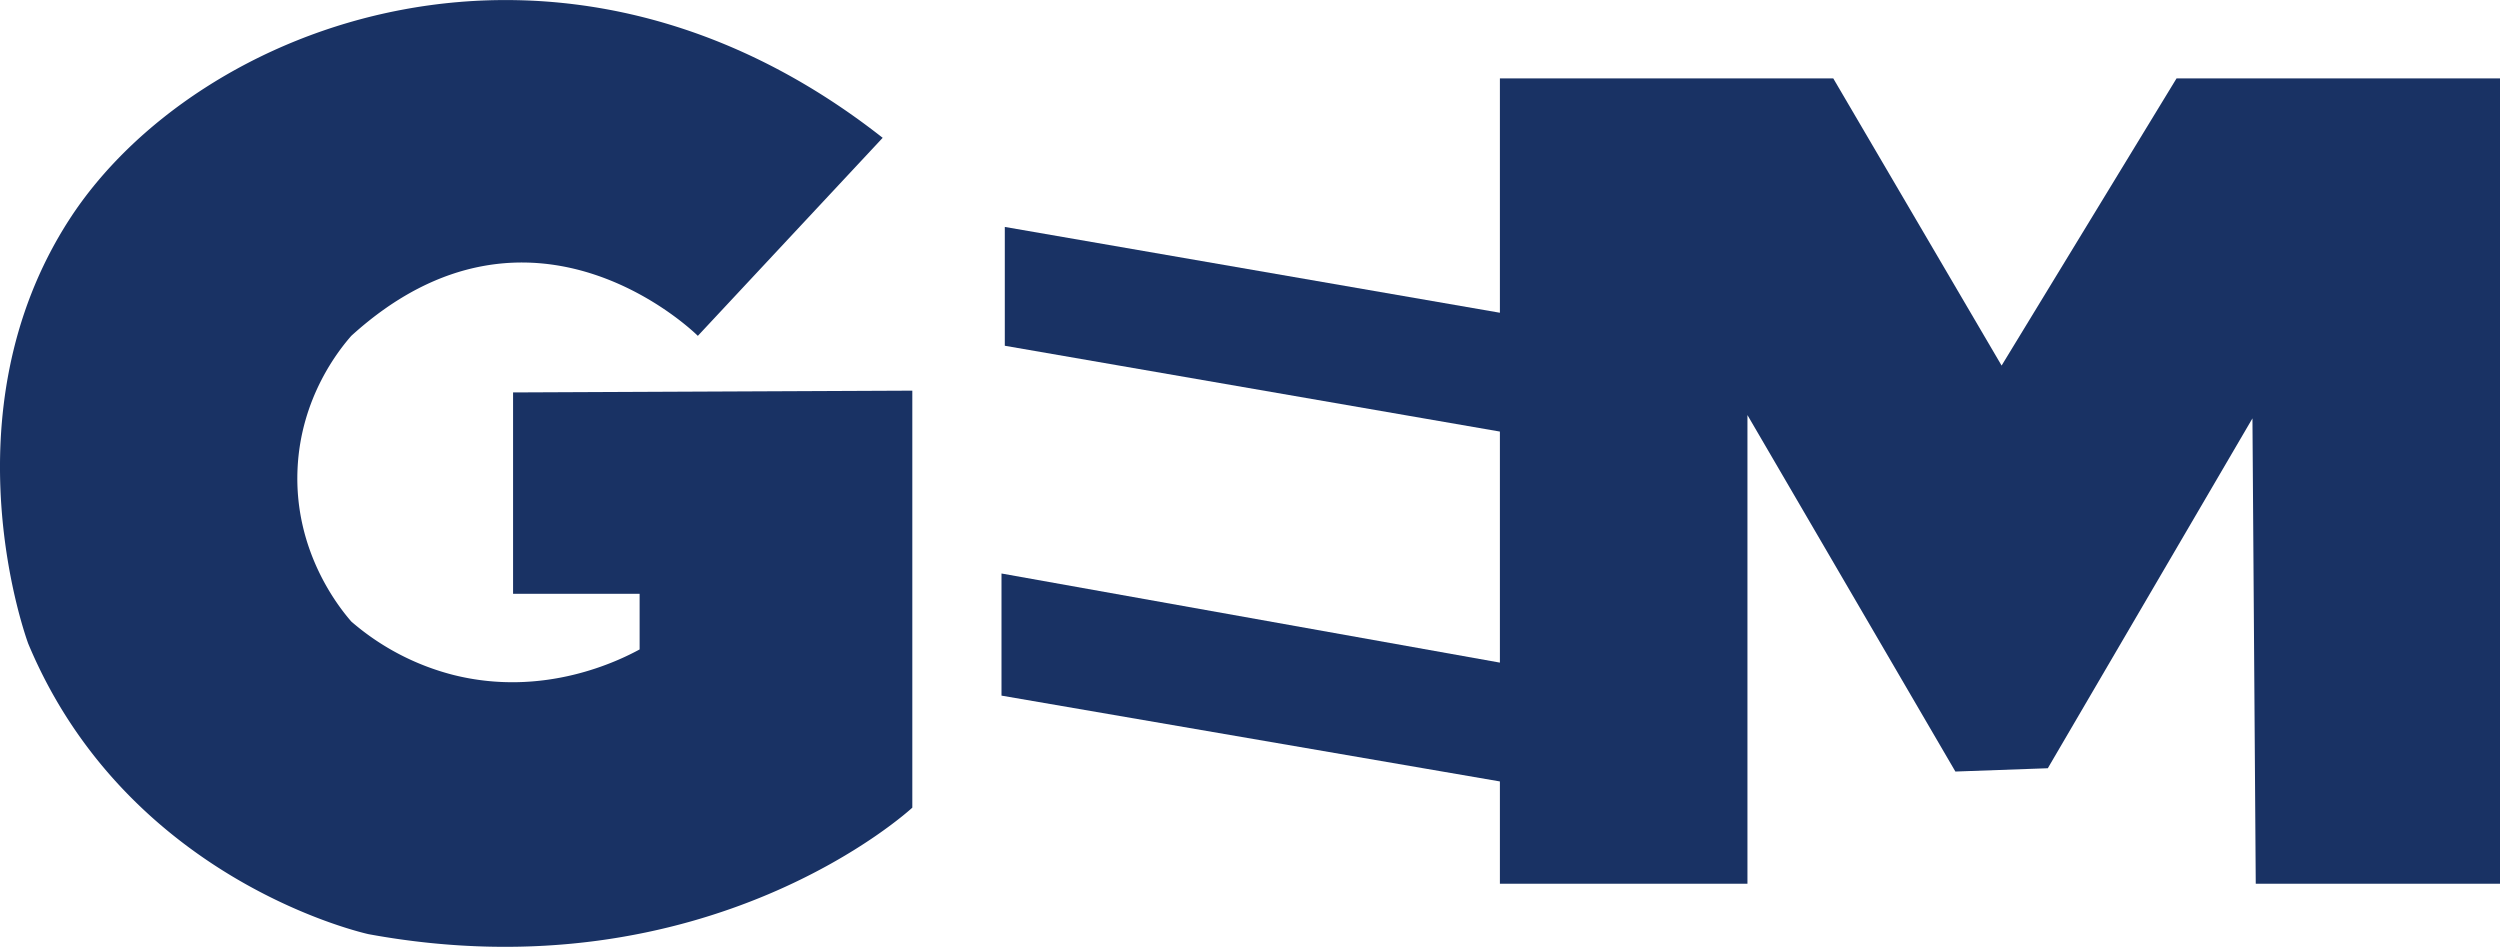
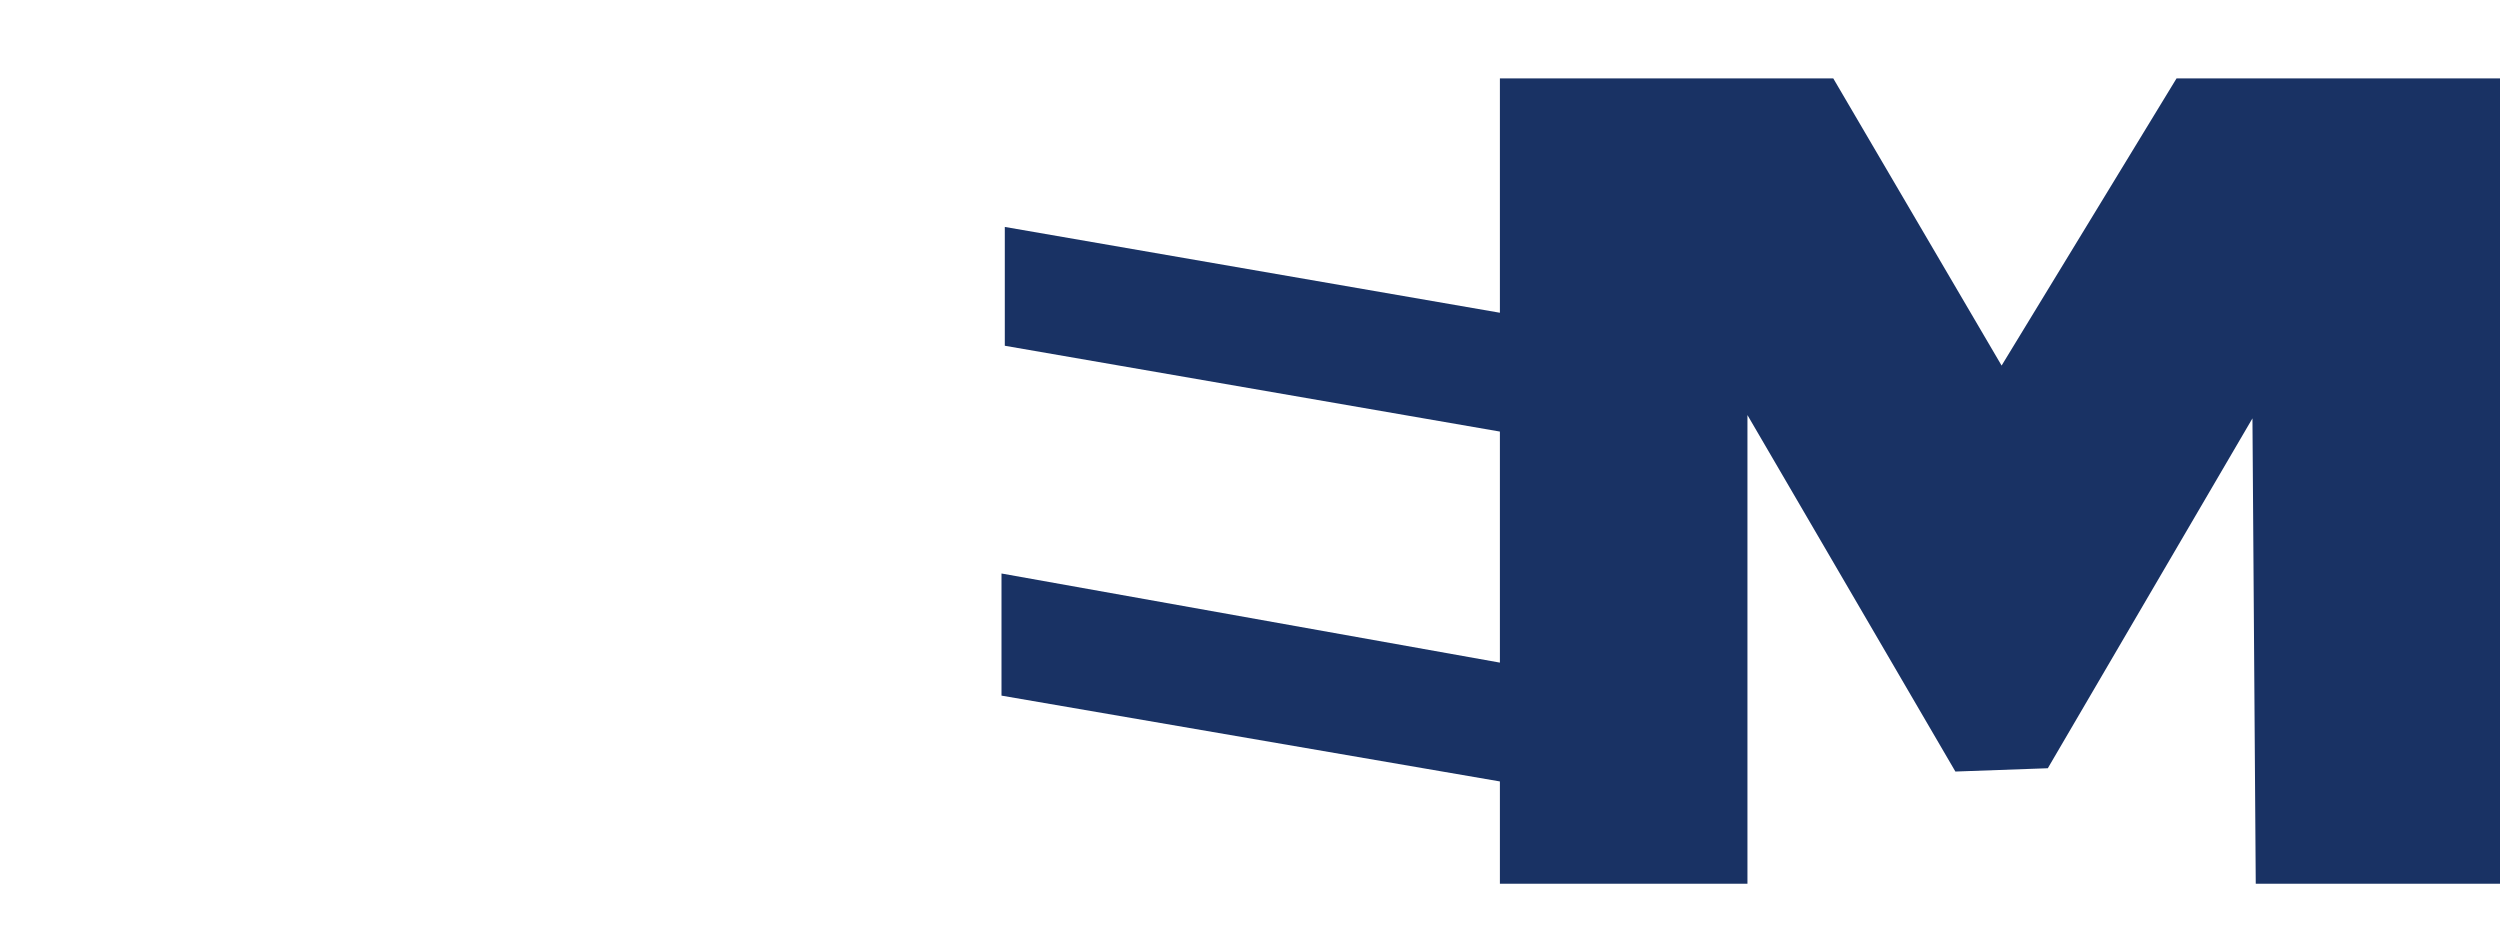
<svg xmlns="http://www.w3.org/2000/svg" viewBox="0 0 1514.85 573.73">
  <defs>
    <style>.cls-1{fill:#193264;}</style>
  </defs>
  <g id="Layer_2" data-name="Layer 2">
    <g id="Layer_1-2" data-name="Layer 1">
      <path class="cls-1" d="M908.85,47.51h202l102,174,106-174h196v488h-148l-2-282-124,212-56,2-126-216v284h-150v-62l-302-52v-74l302,54v-140l-300-52v-72l300,52Z" />
-       <path class="cls-1" d="M534.85,83.51l-112,120s-100-100-210,0c-7.38,8.45-30.64,37.2-32.56,80.73-2.24,50.79,26.18,85,32.58,92.38A151.82,151.82,0,0,0,274.81,409c55.21,13.84,100.6-8.88,112.76-15.48V359.79H310.89v-122l241.92-1.08V489.39s-123.12,114.48-329.4,76.68c0,0-145.8-31.32-206.28-176,0,0-51.84-138.24,24.84-257S338.69-70.73,534.85,83.51Z" />
    </g>
  </g>
</svg>